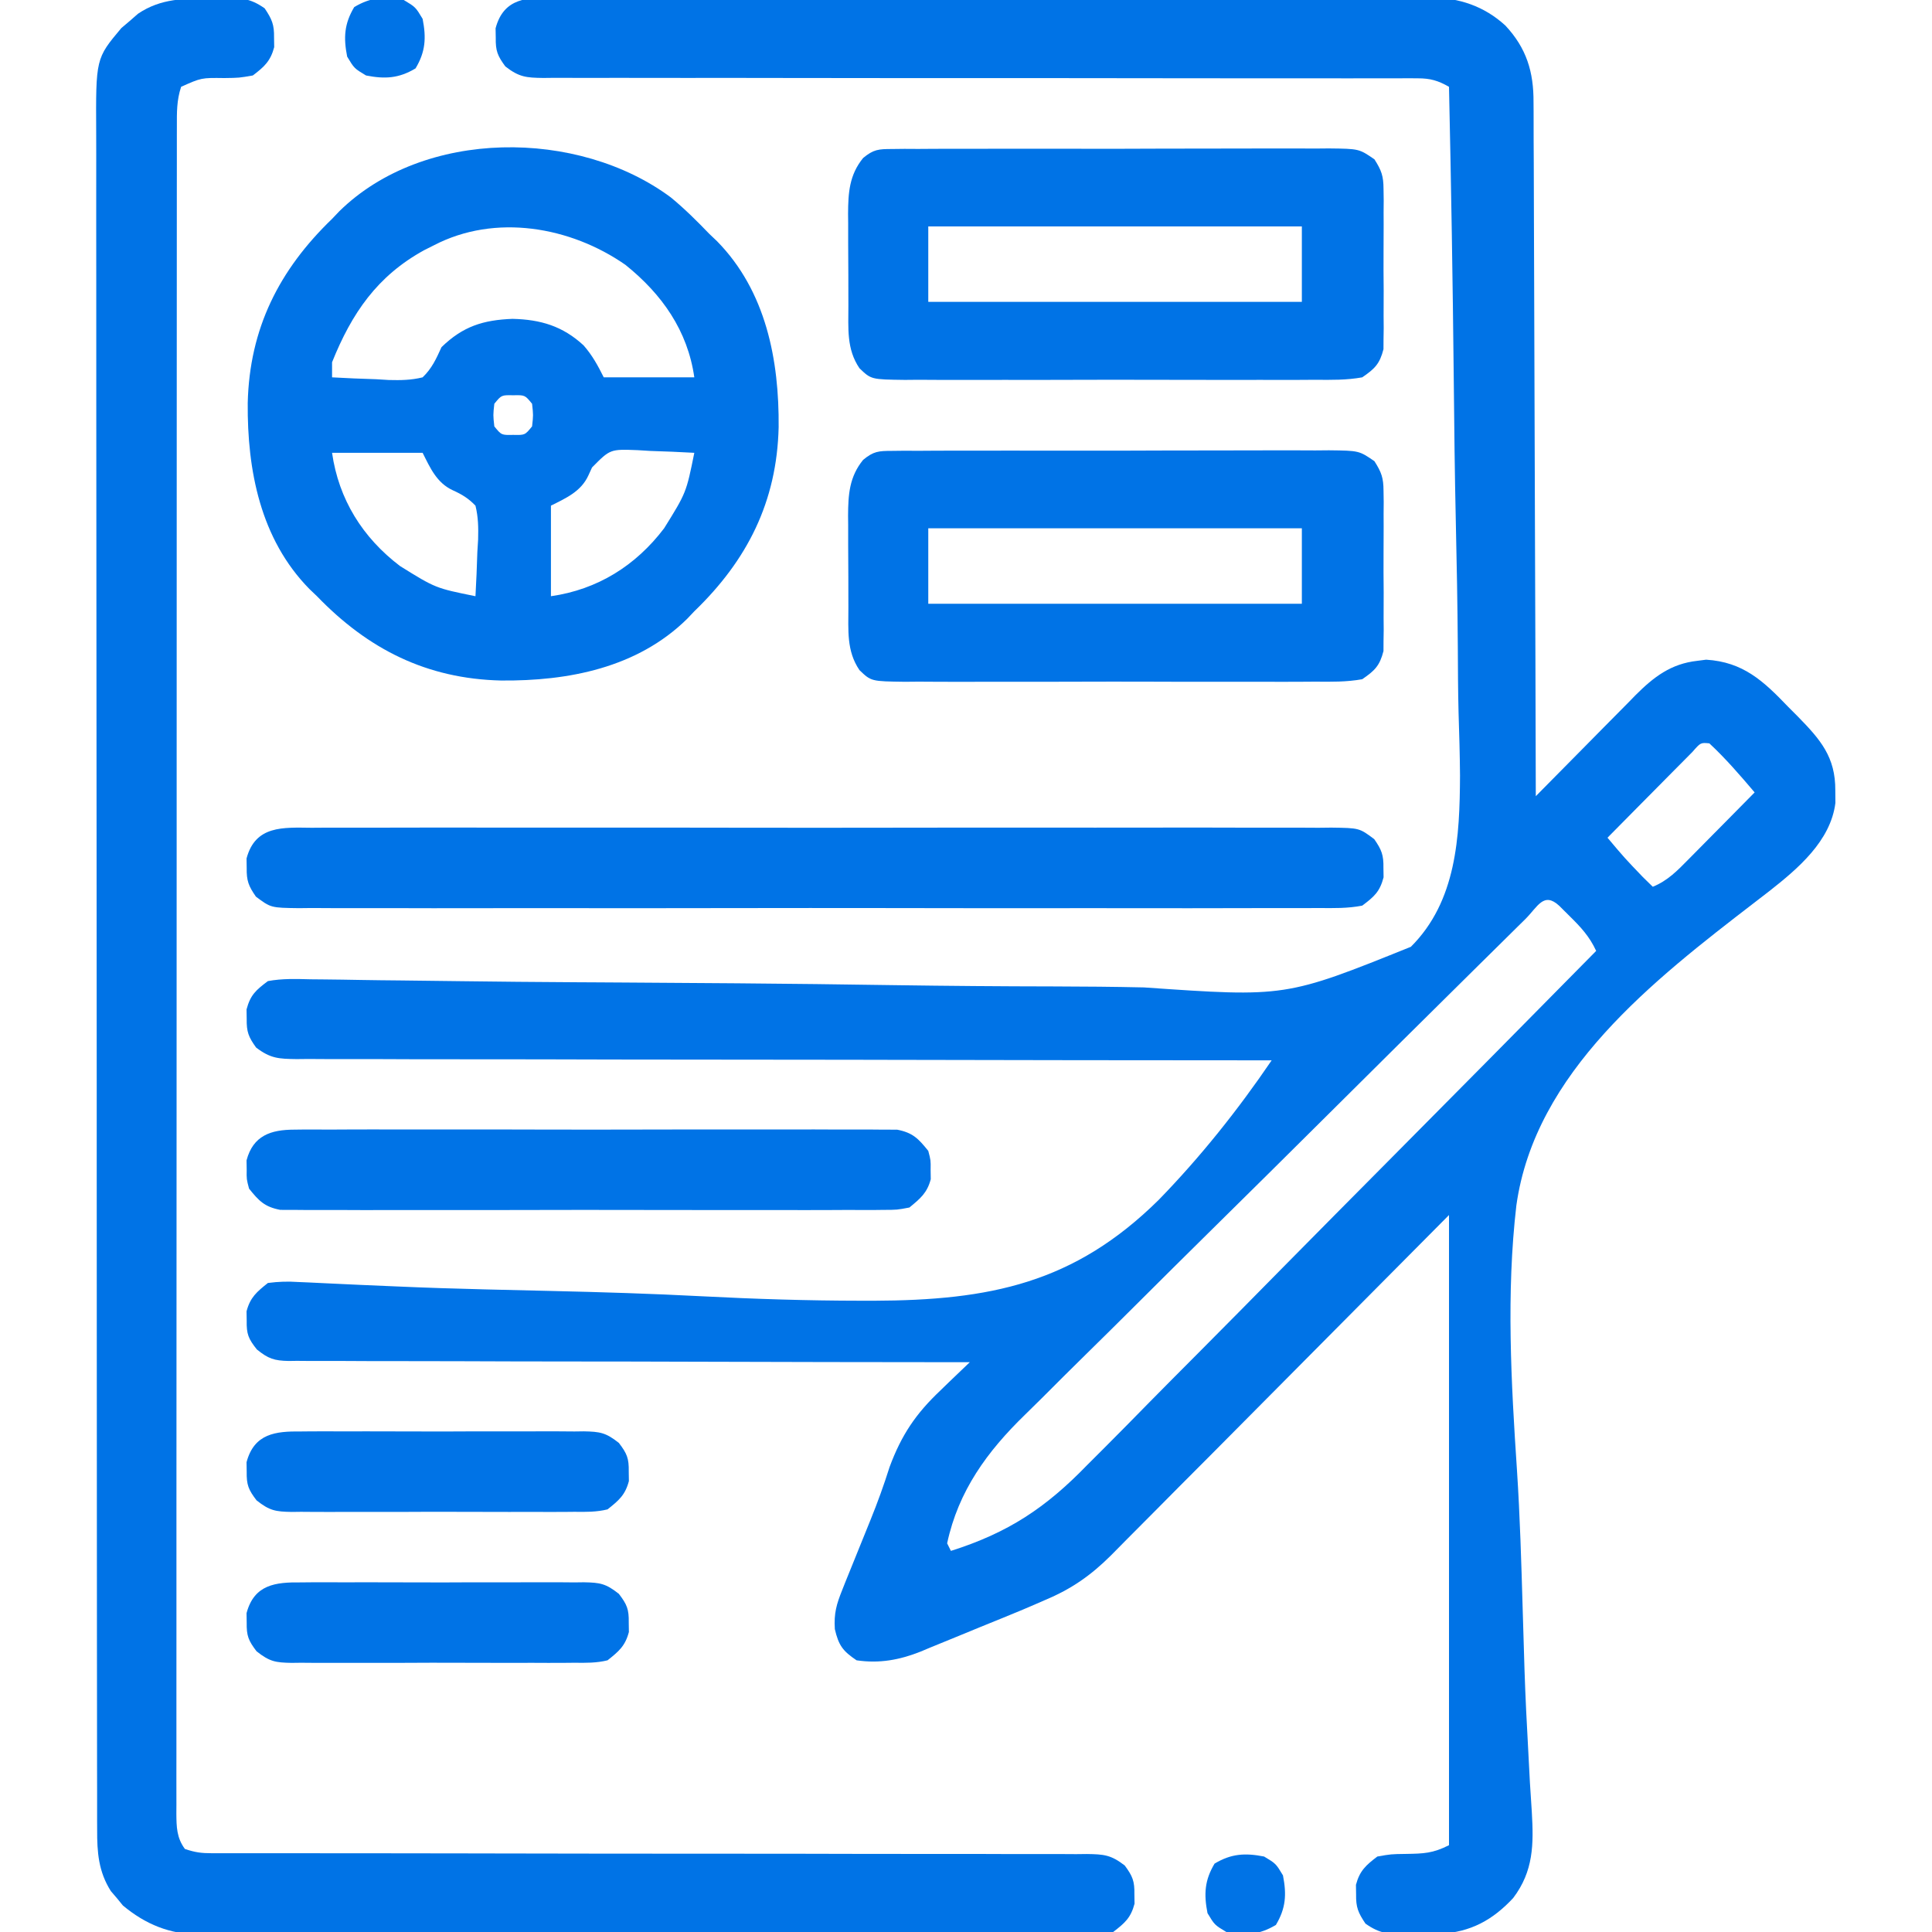
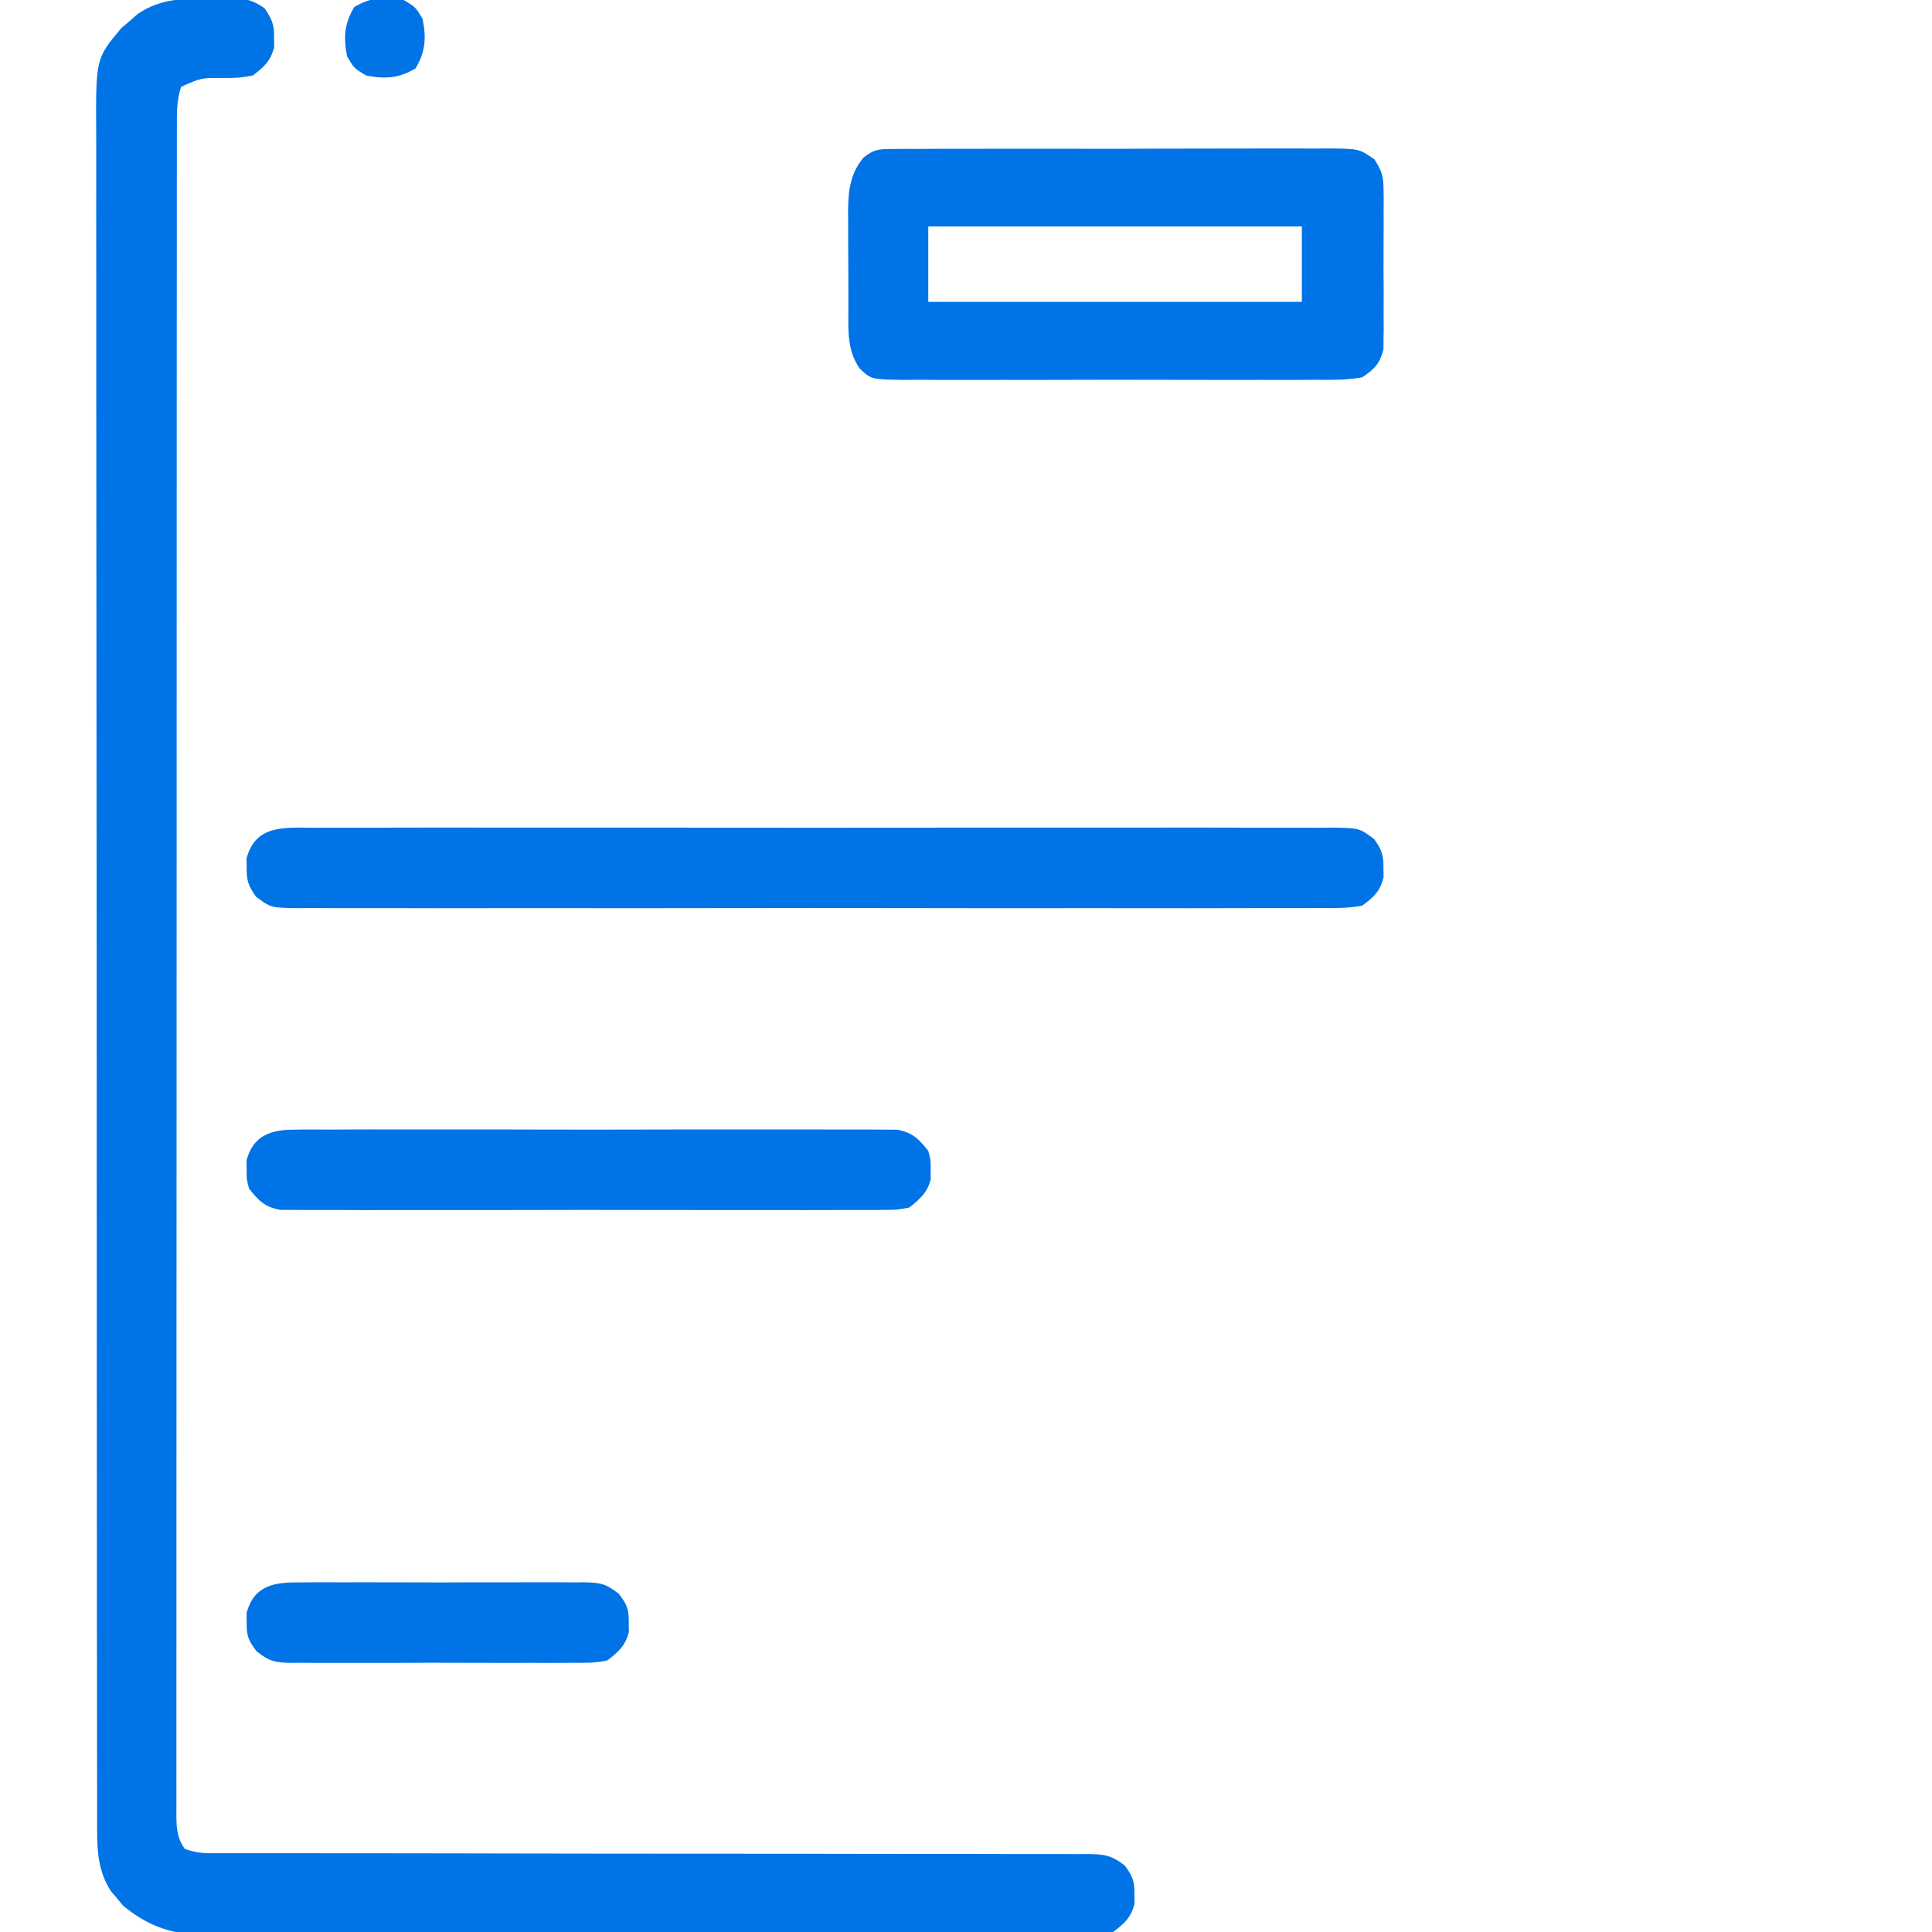
<svg xmlns="http://www.w3.org/2000/svg" width="80" height="80" viewBox="0 0 80 80" fill="none">
  <g clip-path="url(#clip0_2773_744)">
-     <path d="M22.973 -0.099C23.132 -0.1 23.291 -0.102 23.455 -0.103C23.989 -0.106 24.522 -0.104 25.056 -0.101C25.439 -0.102 25.821 -0.104 26.203 -0.105C27.135 -0.108 28.067 -0.108 28.998 -0.106C29.756 -0.104 30.513 -0.104 31.271 -0.105C31.378 -0.105 31.486 -0.105 31.598 -0.105C31.817 -0.105 32.036 -0.105 32.255 -0.106C34.31 -0.108 36.365 -0.105 38.42 -0.101C40.182 -0.098 41.943 -0.098 43.705 -0.102C45.751 -0.106 47.798 -0.108 49.845 -0.105C50.063 -0.105 50.282 -0.105 50.5 -0.105C50.608 -0.104 50.715 -0.104 50.826 -0.104C51.582 -0.104 52.338 -0.105 53.093 -0.107C54.112 -0.109 55.131 -0.107 56.15 -0.103C56.524 -0.102 56.897 -0.102 57.271 -0.104C57.782 -0.106 58.292 -0.103 58.803 -0.099C59.024 -0.102 59.024 -0.102 59.249 -0.105C60.424 -0.087 61.451 0.251 62.332 1.055C63.208 1.991 63.508 2.975 63.5 4.239C63.501 4.363 63.502 4.486 63.503 4.613C63.506 5.024 63.506 5.436 63.505 5.847C63.507 6.143 63.508 6.438 63.51 6.734C63.514 7.535 63.516 8.336 63.517 9.137C63.518 9.975 63.522 10.813 63.526 11.651C63.533 13.237 63.538 14.823 63.541 16.409C63.545 18.215 63.552 20.021 63.559 21.826C63.574 25.541 63.585 29.255 63.594 32.969C63.655 32.907 63.715 32.846 63.778 32.782C64.41 32.139 65.044 31.498 65.679 30.858C65.915 30.619 66.151 30.38 66.387 30.14C66.727 29.795 67.067 29.452 67.409 29.108C67.513 29.001 67.618 28.894 67.725 28.784C68.479 28.03 69.191 27.483 70.283 27.363C70.404 27.348 70.524 27.332 70.648 27.316C72.18 27.412 73.013 28.192 74.043 29.267C74.174 29.399 74.306 29.531 74.441 29.666C75.378 30.624 76.006 31.341 75.996 32.734C75.998 32.904 75.999 33.073 76 33.247C75.804 34.827 74.439 35.977 73.251 36.909C73.049 37.065 72.847 37.221 72.644 37.377C68.466 40.591 63.56 44.396 62.789 49.917C62.367 53.551 62.572 57.244 62.815 60.885C62.94 62.798 62.995 64.713 63.051 66.63C63.071 67.306 63.091 67.983 63.112 68.659C63.117 68.823 63.122 68.986 63.127 69.155C63.164 70.271 63.219 71.386 63.282 72.501C63.305 72.941 63.328 73.381 63.351 73.821C63.374 74.224 63.401 74.627 63.429 75.029C63.507 76.366 63.503 77.478 62.657 78.594C61.806 79.508 60.892 80.005 59.638 80.073C59.335 80.077 59.033 80.079 58.731 80.078C58.578 80.082 58.426 80.087 58.269 80.091C57.536 80.094 57.151 80.084 56.541 79.653C56.236 79.197 56.144 78.98 56.153 78.438C56.151 78.309 56.149 78.18 56.147 78.047C56.3 77.467 56.557 77.236 57.032 76.875C57.599 76.775 57.599 76.775 58.213 76.767C58.958 76.754 59.324 76.745 60 76.406C60 67.795 60 59.184 60 50.312C55.081 55.263 55.081 55.263 50.165 60.218C49.21 61.176 49.21 61.176 48.762 61.625C48.45 61.938 48.14 62.251 47.83 62.565C47.434 62.966 47.036 63.366 46.637 63.764C46.423 63.978 46.211 64.194 45.999 64.41C45.163 65.24 44.367 65.795 43.282 66.25C43.154 66.306 43.027 66.362 42.895 66.419C42.538 66.576 42.178 66.725 41.817 66.873C41.617 66.955 41.617 66.955 41.414 67.038C41.136 67.151 40.858 67.264 40.579 67.377C40.297 67.492 40.015 67.608 39.734 67.725C39.322 67.896 38.91 68.064 38.496 68.231C38.373 68.283 38.249 68.335 38.121 68.389C37.245 68.736 36.412 68.889 35.469 68.75C34.896 68.364 34.726 68.131 34.569 67.459C34.527 66.8 34.637 66.428 34.882 65.819C34.921 65.721 34.959 65.623 34.999 65.523C35.124 65.207 35.252 64.894 35.381 64.58C35.469 64.362 35.558 64.143 35.646 63.925C35.778 63.597 35.91 63.27 36.043 62.944C36.337 62.219 36.601 61.491 36.836 60.745C37.327 59.421 37.917 58.542 38.948 57.568C39.064 57.455 39.181 57.342 39.3 57.226C39.584 56.951 39.869 56.678 40.157 56.406C40.007 56.406 39.858 56.406 39.705 56.406C36.08 56.404 32.454 56.397 28.829 56.386C27.076 56.38 25.323 56.376 23.57 56.376C22.042 56.375 20.514 56.372 18.986 56.365C18.177 56.362 17.368 56.36 16.559 56.361C15.797 56.363 15.036 56.36 14.275 56.355C13.995 56.354 13.715 56.354 13.436 56.355C13.054 56.357 12.673 56.354 12.291 56.35C12.181 56.352 12.07 56.353 11.956 56.355C11.354 56.343 11.109 56.262 10.635 55.877C10.284 55.433 10.206 55.245 10.215 54.688C10.213 54.559 10.211 54.43 10.209 54.297C10.363 53.719 10.629 53.495 11.094 53.125C11.552 53.067 11.908 53.056 12.361 53.086C12.488 53.091 12.615 53.096 12.746 53.102C13.024 53.113 13.302 53.127 13.58 53.142C14.033 53.166 14.486 53.186 14.939 53.205C15.428 53.225 15.918 53.246 16.407 53.268C17.631 53.322 18.854 53.361 20.079 53.391C20.257 53.395 20.436 53.4 20.62 53.404C21.358 53.422 22.097 53.439 22.835 53.456C24.914 53.504 26.991 53.567 29.068 53.676C31.254 53.789 33.438 53.858 35.627 53.86C35.804 53.861 35.981 53.861 36.163 53.861C40.985 53.845 44.475 53.147 47.98 49.684C49.714 47.901 51.259 45.962 52.657 43.906C52.569 43.906 52.481 43.906 52.391 43.906C47.198 43.904 42.005 43.898 36.812 43.886C36.189 43.885 35.565 43.884 34.942 43.882C34.818 43.882 34.694 43.882 34.566 43.882C32.556 43.877 30.546 43.876 28.535 43.876C26.473 43.875 24.411 43.872 22.349 43.865C21.076 43.862 19.804 43.86 18.531 43.862C17.555 43.863 16.58 43.86 15.605 43.855C15.204 43.854 14.804 43.854 14.403 43.855C13.857 43.857 13.312 43.854 12.766 43.85C12.606 43.852 12.447 43.853 12.283 43.855C11.546 43.844 11.206 43.835 10.605 43.377C10.288 42.935 10.207 42.726 10.215 42.188C10.213 42.059 10.211 41.93 10.209 41.797C10.368 41.199 10.597 40.997 11.094 40.625C11.686 40.514 12.27 40.536 12.87 40.551C13.052 40.553 13.233 40.554 13.421 40.556C13.924 40.56 14.428 40.569 14.932 40.578C15.476 40.588 16.019 40.593 16.563 40.598C17.383 40.606 18.204 40.616 19.024 40.628C20.64 40.65 22.256 40.663 23.872 40.673C24.127 40.674 24.382 40.676 24.636 40.677C25.023 40.68 25.409 40.682 25.795 40.684C27.252 40.693 28.708 40.703 30.164 40.714C30.297 40.715 30.431 40.716 30.568 40.717C32.717 40.733 34.867 40.761 37.016 40.793C39.228 40.825 41.44 40.843 43.652 40.846C44.892 40.849 46.131 40.859 47.371 40.887C53.236 41.294 53.236 41.294 58.421 39.205C60.315 37.318 60.445 34.647 60.456 32.111C60.449 31.243 60.424 30.376 60.396 29.509C60.372 28.596 60.37 27.682 60.365 26.768C60.353 25.044 60.321 23.321 60.282 21.597C60.238 19.633 60.216 17.668 60.197 15.703C60.156 11.666 60.088 7.63 60 3.594C59.548 3.337 59.226 3.242 58.708 3.243C58.508 3.241 58.508 3.241 58.304 3.24C58.159 3.241 58.014 3.242 57.864 3.243C57.709 3.243 57.554 3.242 57.394 3.242C56.873 3.241 56.352 3.242 55.831 3.244C55.458 3.244 55.086 3.243 54.713 3.243C53.909 3.242 53.105 3.242 52.301 3.243C51.031 3.244 49.761 3.243 48.49 3.24C48.056 3.24 47.621 3.239 47.187 3.238C47.078 3.238 46.969 3.238 46.857 3.238C45.621 3.236 44.385 3.235 43.149 3.234C43.036 3.234 42.923 3.234 42.807 3.234C40.975 3.232 39.143 3.233 37.311 3.234C35.431 3.235 33.55 3.232 31.669 3.228C30.613 3.225 29.558 3.224 28.502 3.227C27.509 3.229 26.516 3.228 25.523 3.224C25.159 3.223 24.794 3.224 24.429 3.226C23.932 3.228 23.435 3.226 22.938 3.223C22.793 3.225 22.648 3.227 22.498 3.228C21.794 3.218 21.5 3.197 20.927 2.753C20.6 2.309 20.519 2.107 20.528 1.562C20.525 1.369 20.525 1.369 20.521 1.172C20.861 -0.108 21.862 -0.112 22.973 -0.099ZM70.075 31.14C69.91 31.304 69.747 31.47 69.584 31.636C69.455 31.766 69.455 31.766 69.323 31.898C69.046 32.176 68.771 32.455 68.496 32.734C68.31 32.923 68.123 33.111 67.936 33.299C67.477 33.761 67.02 34.224 66.563 34.688C67.269 35.526 67.269 35.526 68.028 36.318C68.163 36.45 68.298 36.583 68.438 36.719C69.049 36.471 69.457 36.052 69.91 35.59C70.028 35.471 70.028 35.471 70.149 35.349C70.4 35.097 70.649 34.843 70.899 34.59C71.069 34.418 71.239 34.246 71.409 34.075C71.826 33.655 72.242 33.234 72.656 32.812C72.056 32.106 71.461 31.414 70.781 30.781C70.419 30.746 70.419 30.746 70.075 31.14ZM63.157 38.062C63.061 38.156 62.965 38.25 62.867 38.347C62.544 38.666 62.221 38.985 61.899 39.304C61.669 39.531 61.438 39.758 61.208 39.986C59.096 42.071 56.99 44.162 54.886 46.254C53.331 47.8 51.774 49.343 50.213 50.881C49.114 51.964 48.02 53.051 46.928 54.14C46.276 54.789 45.623 55.437 44.966 56.081C44.346 56.689 43.73 57.302 43.118 57.917C42.894 58.141 42.669 58.363 42.441 58.583C40.882 60.097 39.684 61.731 39.219 63.906C39.271 64.009 39.322 64.112 39.375 64.219C41.751 63.467 43.3 62.438 45.021 60.661C45.253 60.428 45.486 60.195 45.72 59.963C46.344 59.339 46.963 58.709 47.581 58.078C48.231 57.416 48.886 56.761 49.54 56.104C50.775 54.863 52.005 53.618 53.233 52.37C54.634 50.949 56.039 49.534 57.445 48.118C60.334 45.21 63.216 42.295 66.094 39.375C65.817 38.777 65.462 38.394 64.99 37.93C64.85 37.79 64.71 37.651 64.565 37.507C63.917 36.908 63.673 37.55 63.157 38.062Z" fill="#0073E6" />
    <path d="M8.76 -0.068C8.913 -0.074 9.067 -0.079 9.224 -0.084C9.96 -0.089 10.347 -0.086 10.96 0.346C11.265 0.803 11.357 1.02 11.348 1.562C11.35 1.691 11.352 1.82 11.354 1.953C11.2 2.533 10.943 2.764 10.469 3.125C9.902 3.224 9.902 3.224 9.287 3.232C8.339 3.219 8.339 3.219 7.5 3.594C7.314 4.153 7.322 4.659 7.324 5.241C7.324 5.363 7.324 5.484 7.323 5.61C7.322 6.021 7.323 6.432 7.323 6.843C7.323 7.14 7.323 7.436 7.322 7.733C7.321 8.55 7.321 9.367 7.321 10.184C7.321 11.065 7.321 11.945 7.32 12.825C7.319 14.551 7.318 16.276 7.318 18.002C7.318 19.404 7.318 20.806 7.317 22.208C7.316 25.533 7.315 28.858 7.315 32.183C7.315 32.289 7.315 32.395 7.315 32.505C7.315 33.044 7.315 33.583 7.315 34.123C7.315 34.23 7.315 34.337 7.315 34.447C7.315 34.664 7.315 34.88 7.315 35.097C7.315 38.467 7.314 41.837 7.312 45.208C7.31 48.992 7.308 52.777 7.308 56.561C7.308 58.566 7.308 60.57 7.306 62.575C7.305 64.281 7.305 65.988 7.306 67.694C7.306 68.565 7.306 69.437 7.305 70.308C7.304 71.105 7.304 71.901 7.305 72.698C7.305 72.987 7.305 73.276 7.304 73.565C7.303 73.957 7.304 74.348 7.305 74.739C7.304 74.853 7.304 74.966 7.303 75.084C7.307 75.647 7.314 76.1 7.657 76.562C8.085 76.705 8.333 76.738 8.774 76.738C8.907 76.739 9.039 76.739 9.176 76.739C9.395 76.739 9.395 76.739 9.618 76.738C9.773 76.739 9.928 76.739 10.087 76.739C10.609 76.74 11.13 76.739 11.652 76.739C12.024 76.739 12.397 76.739 12.77 76.739C13.574 76.74 14.379 76.74 15.183 76.74C16.454 76.74 17.725 76.743 18.996 76.745C19.212 76.745 19.428 76.746 19.645 76.746C19.973 76.747 20.301 76.747 20.629 76.748C21.866 76.75 23.103 76.752 24.34 76.754C24.453 76.755 24.566 76.755 24.683 76.755C26.515 76.758 28.348 76.758 30.181 76.758C32.062 76.758 33.944 76.76 35.825 76.766C36.881 76.769 37.938 76.77 38.994 76.768C39.988 76.766 40.981 76.768 41.974 76.773C42.34 76.774 42.705 76.774 43.069 76.772C43.567 76.77 44.064 76.772 44.562 76.776C44.707 76.774 44.852 76.773 45.002 76.771C45.706 76.781 46.001 76.803 46.574 77.247C46.901 77.691 46.982 77.894 46.973 78.438C46.975 78.566 46.977 78.695 46.979 78.828C46.823 79.417 46.576 79.628 46.094 80C45.572 80.115 45.06 80.106 44.528 80.099C44.369 80.1 44.21 80.102 44.046 80.103C43.512 80.106 42.978 80.104 42.444 80.101C42.062 80.102 41.68 80.104 41.297 80.105C40.366 80.109 39.434 80.108 38.503 80.106C37.745 80.104 36.987 80.104 36.23 80.105C36.122 80.105 36.014 80.105 35.903 80.105C35.684 80.105 35.465 80.105 35.246 80.106C33.191 80.108 31.136 80.105 29.08 80.101C27.319 80.098 25.557 80.098 23.796 80.102C21.749 80.106 19.703 80.108 17.656 80.105C17.437 80.105 17.219 80.105 17 80.105C16.893 80.104 16.785 80.104 16.674 80.104C15.919 80.103 15.163 80.105 14.407 80.106C13.388 80.109 12.369 80.107 11.35 80.103C10.977 80.102 10.603 80.102 10.23 80.104C9.719 80.106 9.208 80.103 8.697 80.099C8.55 80.101 8.403 80.103 8.252 80.105C7.025 80.087 6.034 79.689 5.088 78.902C5.008 78.803 4.927 78.705 4.844 78.603C4.76 78.505 4.677 78.407 4.59 78.306C4.078 77.501 4.018 76.695 4.023 75.763C4.022 75.638 4.022 75.512 4.021 75.382C4.02 74.96 4.02 74.538 4.021 74.116C4.021 73.811 4.02 73.506 4.019 73.2C4.017 72.361 4.017 71.521 4.017 70.682C4.018 69.776 4.016 68.871 4.014 67.966C4.012 66.192 4.011 64.418 4.011 62.645C4.011 61.203 4.01 59.761 4.009 58.32C4.009 57.905 4.008 57.49 4.008 57.075C4.008 56.972 4.008 56.869 4.008 56.762C4.006 53.861 4.005 50.959 4.005 48.057C4.005 47.948 4.005 47.839 4.005 47.726C4.005 47.172 4.005 46.617 4.005 46.062C4.005 45.952 4.005 45.842 4.005 45.729C4.005 45.506 4.005 45.283 4.005 45.061C4.005 41.596 4.003 38.131 3.999 34.666C3.994 30.774 3.991 26.881 3.991 22.988C3.991 20.927 3.991 18.866 3.987 16.805C3.984 15.05 3.984 13.295 3.986 11.541C3.987 10.645 3.987 9.75 3.984 8.854C3.982 8.035 3.982 7.215 3.985 6.395C3.985 6.099 3.985 5.802 3.983 5.506C3.966 2.422 3.966 2.422 5.024 1.163C5.138 1.066 5.253 0.969 5.371 0.869C5.485 0.769 5.599 0.67 5.717 0.567C6.67 -0.076 7.648 -0.062 8.76 -0.068Z" fill="#0073E6" />
-     <path d="M27.777 8.174C28.348 8.643 28.863 9.156 29.375 9.688C29.479 9.786 29.583 9.885 29.69 9.987C31.721 12.056 32.266 14.91 32.242 17.69C32.169 20.772 30.946 23.195 28.75 25.312C28.651 25.416 28.553 25.52 28.451 25.627C26.382 27.659 23.528 28.203 20.748 28.179C17.666 28.106 15.243 26.883 13.125 24.688C13.022 24.589 12.918 24.49 12.811 24.388C10.779 22.32 10.235 19.465 10.258 16.685C10.332 13.603 11.555 11.18 13.75 9.063C13.849 8.959 13.948 8.855 14.05 8.748C17.555 5.305 23.951 5.329 27.777 8.174ZM17.969 10.156C17.837 10.223 17.704 10.289 17.568 10.357C15.616 11.427 14.562 12.977 13.75 15C13.75 15.206 13.75 15.412 13.75 15.625C14.359 15.661 14.967 15.684 15.576 15.703C15.835 15.719 15.835 15.719 16.099 15.735C16.595 15.747 17.018 15.743 17.5 15.625C17.886 15.254 18.063 14.855 18.282 14.375C19.169 13.511 20.01 13.25 21.221 13.203C22.385 13.23 23.3 13.502 24.165 14.301C24.527 14.714 24.754 15.133 25 15.625C26.238 15.625 27.475 15.625 28.75 15.625C28.474 13.693 27.416 12.186 25.897 10.966C23.623 9.383 20.506 8.836 17.969 10.156ZM20.469 16.719C20.417 17.188 20.417 17.188 20.469 17.656C20.764 18.018 20.764 18.018 21.25 18.008C21.737 18.018 21.737 18.018 22.032 17.656C22.084 17.188 22.084 17.188 22.032 16.719C21.737 16.357 21.737 16.357 21.25 16.367C20.764 16.357 20.764 16.357 20.469 16.719ZM13.75 18.75C14.025 20.675 15.011 22.258 16.563 23.438C18.036 24.354 18.036 24.354 19.688 24.688C19.724 24.079 19.746 23.471 19.766 22.861C19.776 22.689 19.787 22.517 19.798 22.339C19.81 21.843 19.806 21.42 19.688 20.938C19.392 20.631 19.131 20.474 18.745 20.299C18.082 19.991 17.814 19.376 17.5 18.75C16.263 18.75 15.025 18.75 13.75 18.75ZM24.515 19.357C24.464 19.468 24.413 19.579 24.361 19.693C24.054 20.356 23.439 20.624 22.813 20.938C22.813 22.175 22.813 23.413 22.813 24.688C24.738 24.413 26.321 23.427 27.5 21.875C28.416 20.402 28.416 20.402 28.75 18.75C28.142 18.714 27.534 18.692 26.924 18.672C26.752 18.661 26.58 18.651 26.402 18.64C25.266 18.596 25.266 18.596 24.515 19.357Z" fill="#0073E6" />
-     <path d="M36.935 18.67C37.191 18.667 37.191 18.667 37.452 18.664C37.732 18.665 37.732 18.665 38.017 18.667C38.313 18.665 38.313 18.665 38.614 18.663C39.154 18.659 39.694 18.66 40.233 18.661C40.684 18.662 41.135 18.661 41.586 18.659C42.65 18.657 43.713 18.657 44.777 18.66C45.874 18.663 46.97 18.66 48.067 18.655C49.01 18.651 49.952 18.65 50.894 18.651C51.456 18.652 52.019 18.651 52.581 18.648C53.209 18.645 53.836 18.648 54.463 18.651C54.649 18.65 54.836 18.648 55.027 18.646C56.276 18.66 56.276 18.66 56.912 19.097C57.205 19.558 57.286 19.785 57.289 20.325C57.291 20.479 57.294 20.632 57.296 20.791C57.295 20.955 57.293 21.12 57.292 21.289C57.292 21.459 57.293 21.63 57.294 21.806C57.294 22.165 57.293 22.525 57.29 22.885C57.285 23.436 57.29 23.986 57.295 24.536C57.294 24.886 57.293 25.236 57.292 25.586C57.293 25.75 57.295 25.915 57.296 26.084C57.293 26.315 57.293 26.315 57.289 26.55C57.288 26.685 57.288 26.82 57.287 26.959C57.13 27.569 56.929 27.766 56.407 28.125C55.76 28.242 55.121 28.232 54.466 28.226C54.17 28.228 54.17 28.228 53.869 28.23C53.33 28.234 52.791 28.232 52.251 28.23C51.687 28.228 51.122 28.23 50.557 28.231C49.609 28.233 48.66 28.231 47.712 28.227C46.616 28.223 45.521 28.224 44.425 28.228C43.484 28.232 42.542 28.232 41.601 28.23C41.039 28.229 40.477 28.229 39.915 28.232C39.288 28.234 38.662 28.23 38.035 28.226C37.756 28.229 37.756 28.229 37.472 28.231C36.073 28.213 36.073 28.213 35.59 27.75C35.044 26.95 35.132 26.089 35.13 25.152C35.13 25.017 35.129 24.881 35.129 24.742C35.128 24.456 35.128 24.17 35.128 23.885C35.127 23.449 35.124 23.014 35.121 22.578C35.121 22.3 35.121 22.022 35.121 21.744C35.12 21.614 35.118 21.485 35.117 21.352C35.121 20.48 35.168 19.744 35.741 19.041C36.174 18.684 36.379 18.671 36.935 18.67ZM38.438 21.875C38.438 22.906 38.438 23.938 38.438 25C43.542 25 48.647 25 53.907 25C53.907 23.969 53.907 22.938 53.907 21.875C48.802 21.875 43.697 21.875 38.438 21.875Z" fill="#0073E6" />
    <path d="M36.935 6.17C37.191 6.167 37.191 6.167 37.452 6.164C37.732 6.165 37.732 6.165 38.017 6.167C38.313 6.165 38.313 6.165 38.614 6.163C39.154 6.159 39.694 6.16 40.233 6.161C40.684 6.162 41.135 6.161 41.586 6.159C42.65 6.157 43.713 6.157 44.777 6.16C45.874 6.163 46.97 6.16 48.067 6.155C49.01 6.151 49.952 6.15 50.894 6.151C51.456 6.152 52.019 6.152 52.581 6.148C53.209 6.145 53.836 6.148 54.463 6.151C54.649 6.15 54.836 6.148 55.027 6.146C56.276 6.16 56.276 6.16 56.912 6.597C57.205 7.058 57.286 7.285 57.289 7.825C57.291 7.979 57.294 8.132 57.296 8.291C57.295 8.455 57.293 8.62 57.292 8.789C57.292 8.96 57.293 9.13 57.294 9.306C57.294 9.665 57.293 10.025 57.29 10.385C57.285 10.936 57.29 11.486 57.295 12.036C57.294 12.386 57.293 12.736 57.292 13.086C57.293 13.25 57.295 13.415 57.296 13.584C57.293 13.815 57.293 13.815 57.289 14.05C57.288 14.185 57.288 14.32 57.287 14.459C57.13 15.069 56.929 15.266 56.407 15.625C55.76 15.742 55.121 15.732 54.466 15.726C54.17 15.728 54.17 15.728 53.869 15.73C53.33 15.734 52.791 15.732 52.251 15.73C51.687 15.728 51.122 15.73 50.557 15.731C49.609 15.732 48.66 15.731 47.712 15.727C46.616 15.723 45.521 15.724 44.425 15.728C43.484 15.732 42.542 15.732 41.601 15.73C41.039 15.729 40.477 15.729 39.915 15.732C39.288 15.734 38.662 15.73 38.035 15.726C37.756 15.729 37.756 15.729 37.472 15.731C36.073 15.713 36.073 15.713 35.59 15.25C35.044 14.45 35.132 13.589 35.13 12.652C35.13 12.517 35.129 12.381 35.129 12.242C35.128 11.956 35.128 11.67 35.128 11.385C35.127 10.949 35.124 10.514 35.121 10.079C35.121 9.8 35.121 9.522 35.121 9.244C35.12 9.114 35.118 8.985 35.117 8.852C35.121 7.98 35.168 7.244 35.741 6.541C36.174 6.184 36.379 6.171 36.935 6.17ZM38.438 9.375C38.438 10.406 38.438 11.438 38.438 12.5C43.542 12.5 48.647 12.5 53.907 12.5C53.907 11.469 53.907 10.438 53.907 9.375C48.802 9.375 43.697 9.375 38.438 9.375Z" fill="#0073E6" />
    <path d="M12.903 34.276C13.088 34.275 13.273 34.273 13.464 34.272C13.977 34.27 14.491 34.27 15.004 34.273C15.558 34.275 16.112 34.272 16.666 34.27C17.75 34.266 18.835 34.267 19.92 34.269C20.802 34.271 21.683 34.271 22.565 34.27C22.69 34.27 22.816 34.27 22.945 34.27C23.2 34.27 23.454 34.27 23.709 34.269C26.099 34.267 28.489 34.27 30.878 34.274C32.929 34.277 34.98 34.277 37.031 34.273C39.412 34.269 41.793 34.267 44.174 34.27C44.428 34.27 44.682 34.27 44.936 34.27C45.061 34.271 45.186 34.271 45.314 34.271C46.195 34.272 47.075 34.27 47.956 34.269C49.029 34.266 50.102 34.267 51.175 34.271C51.723 34.273 52.27 34.274 52.818 34.271C53.411 34.269 54.004 34.272 54.598 34.276C54.771 34.274 54.945 34.272 55.123 34.27C56.287 34.285 56.287 34.285 56.904 34.747C57.211 35.19 57.294 35.404 57.285 35.938C57.287 36.066 57.289 36.195 57.291 36.328C57.133 36.927 56.904 37.127 56.407 37.5C55.805 37.618 55.209 37.605 54.598 37.599C54.412 37.6 54.227 37.602 54.036 37.603C53.523 37.605 53.01 37.605 52.496 37.602C51.943 37.6 51.389 37.603 50.835 37.605C49.75 37.609 48.665 37.608 47.581 37.606C46.699 37.604 45.817 37.604 44.936 37.605C44.81 37.605 44.685 37.605 44.556 37.605C44.301 37.605 44.046 37.605 43.791 37.606C41.402 37.608 39.012 37.605 36.622 37.601C34.571 37.598 32.52 37.598 30.47 37.602C28.088 37.606 25.707 37.608 23.326 37.605C23.072 37.605 22.819 37.605 22.565 37.605C22.44 37.604 22.315 37.604 22.186 37.604C21.306 37.603 20.425 37.605 19.544 37.606C18.471 37.609 17.398 37.608 16.325 37.604C15.778 37.602 15.23 37.601 14.683 37.604C14.089 37.606 13.496 37.603 12.903 37.599C12.729 37.601 12.556 37.603 12.377 37.605C11.214 37.59 11.214 37.59 10.597 37.128C10.29 36.685 10.207 36.471 10.215 35.938C10.213 35.809 10.211 35.68 10.209 35.547C10.575 34.17 11.727 34.264 12.903 34.276Z" fill="#0073E6" />
    <path d="M12.191 46.776C12.354 46.774 12.354 46.774 12.52 46.772C12.883 46.769 13.246 46.771 13.609 46.774C13.869 46.773 14.13 46.771 14.39 46.77C15.097 46.766 15.804 46.767 16.511 46.77C17.251 46.772 17.991 46.77 18.731 46.769C19.974 46.767 21.216 46.769 22.459 46.773C23.895 46.777 25.332 46.776 26.768 46.772C28.002 46.768 29.235 46.768 30.469 46.77C31.205 46.771 31.942 46.771 32.678 46.769C33.371 46.766 34.064 46.768 34.756 46.772C35.01 46.773 35.264 46.773 35.519 46.771C35.866 46.769 36.212 46.772 36.559 46.776C36.754 46.776 36.948 46.776 37.148 46.777C37.797 46.902 38.029 47.148 38.438 47.656C38.541 48.047 38.541 48.047 38.535 48.438C38.537 48.566 38.539 48.695 38.541 48.828C38.39 49.399 38.109 49.628 37.657 50C37.148 50.098 37.148 50.098 36.559 50.099C36.397 50.101 36.397 50.101 36.23 50.103C35.867 50.106 35.505 50.103 35.142 50.101C34.881 50.102 34.621 50.103 34.36 50.105C33.653 50.109 32.946 50.107 32.239 50.105C31.499 50.103 30.759 50.105 30.02 50.106C28.777 50.107 27.534 50.105 26.292 50.102C24.855 50.098 23.419 50.099 21.982 50.103C20.749 50.107 19.515 50.107 18.282 50.105C17.545 50.104 16.809 50.104 16.072 50.106C15.379 50.109 14.687 50.107 13.994 50.103C13.74 50.102 13.486 50.102 13.232 50.104C12.885 50.106 12.538 50.103 12.191 50.099C11.997 50.099 11.803 50.099 11.603 50.098C10.954 49.973 10.721 49.727 10.313 49.219C10.209 48.828 10.209 48.828 10.215 48.438C10.213 48.309 10.211 48.18 10.209 48.047C10.482 47.018 11.216 46.777 12.191 46.776Z" fill="#0073E6" />
    <path d="M12.461 65.524C12.665 65.522 12.665 65.522 12.873 65.52C13.322 65.516 13.77 65.519 14.219 65.521C14.531 65.521 14.844 65.52 15.156 65.519C15.81 65.518 16.464 65.519 17.118 65.523C17.956 65.528 18.794 65.525 19.632 65.52C20.277 65.517 20.922 65.518 21.567 65.52C21.875 65.521 22.184 65.52 22.494 65.519C22.925 65.516 23.357 65.519 23.789 65.524C23.917 65.522 24.044 65.521 24.175 65.519C24.841 65.531 25.086 65.569 25.626 65.998C25.965 66.442 26.044 66.637 26.035 67.188C26.038 67.381 26.038 67.381 26.041 67.578C25.887 68.159 25.625 68.378 25.157 68.75C24.7 68.863 24.257 68.857 23.789 68.851C23.585 68.853 23.585 68.853 23.377 68.855C22.928 68.859 22.48 68.856 22.032 68.854C21.719 68.854 21.407 68.855 21.095 68.856C20.441 68.857 19.786 68.856 19.132 68.852C18.294 68.847 17.456 68.85 16.618 68.855C15.973 68.858 15.329 68.857 14.684 68.855C14.375 68.854 14.066 68.855 13.757 68.856C13.325 68.859 12.893 68.855 12.461 68.851C12.27 68.853 12.27 68.853 12.075 68.856C11.41 68.844 11.165 68.806 10.624 68.377C10.286 67.933 10.207 67.738 10.215 67.188C10.213 67.059 10.211 66.93 10.209 66.797C10.525 65.608 11.411 65.511 12.461 65.524Z" fill="#0073E6" />
-     <path d="M12.461 59.274C12.665 59.272 12.665 59.272 12.873 59.27C13.322 59.266 13.77 59.269 14.219 59.271C14.531 59.271 14.844 59.27 15.156 59.269C15.81 59.268 16.464 59.27 17.118 59.273C17.956 59.278 18.794 59.275 19.632 59.27C20.277 59.268 20.922 59.269 21.567 59.27C21.875 59.271 22.184 59.27 22.494 59.269C22.925 59.267 23.357 59.27 23.789 59.274C23.917 59.272 24.044 59.271 24.175 59.269C24.841 59.282 25.086 59.319 25.626 59.748C25.965 60.192 26.044 60.387 26.035 60.938C26.038 61.131 26.038 61.131 26.041 61.328C25.887 61.909 25.625 62.128 25.157 62.5C24.7 62.613 24.257 62.607 23.789 62.601C23.585 62.603 23.585 62.603 23.377 62.605C22.928 62.609 22.48 62.606 22.032 62.604C21.719 62.604 21.407 62.605 21.095 62.606C20.441 62.607 19.786 62.606 19.132 62.602C18.294 62.597 17.456 62.6 16.618 62.605C15.973 62.608 15.329 62.607 14.684 62.605C14.375 62.604 14.066 62.605 13.757 62.606C13.325 62.608 12.893 62.605 12.461 62.601C12.27 62.603 12.27 62.603 12.075 62.606C11.41 62.593 11.165 62.556 10.624 62.127C10.286 61.684 10.207 61.488 10.215 60.938C10.213 60.809 10.211 60.68 10.209 60.547C10.525 59.358 11.411 59.261 12.461 59.274Z" fill="#0073E6" />
-     <path d="M52.344 76.875C52.832 77.168 52.832 77.168 53.125 77.656C53.279 78.442 53.246 79.016 52.832 79.707C52.141 80.121 51.567 80.154 50.781 80C50.293 79.707 50.293 79.707 50 79.219C49.846 78.433 49.879 77.859 50.293 77.168C50.984 76.754 51.558 76.721 52.344 76.875Z" fill="#0073E6" />
    <path d="M16.719 1.45435e-05C17.207 0.293 17.207 0.293 17.5 0.781C17.654 1.567 17.621 2.141 17.207 2.832C16.516 3.246 15.942 3.28 15.156 3.125C14.668 2.832 14.668 2.832 14.375 2.344C14.22 1.558 14.254 0.984 14.668 0.293C15.359 -0.121 15.933 -0.154 16.719 1.45435e-05Z" fill="#0073E6" />
  </g>
  <defs>
    <clipPath id="clip0_2773_744">
      <rect width="80" height="80" fill="white" />
    </clipPath>
  </defs>
</svg>